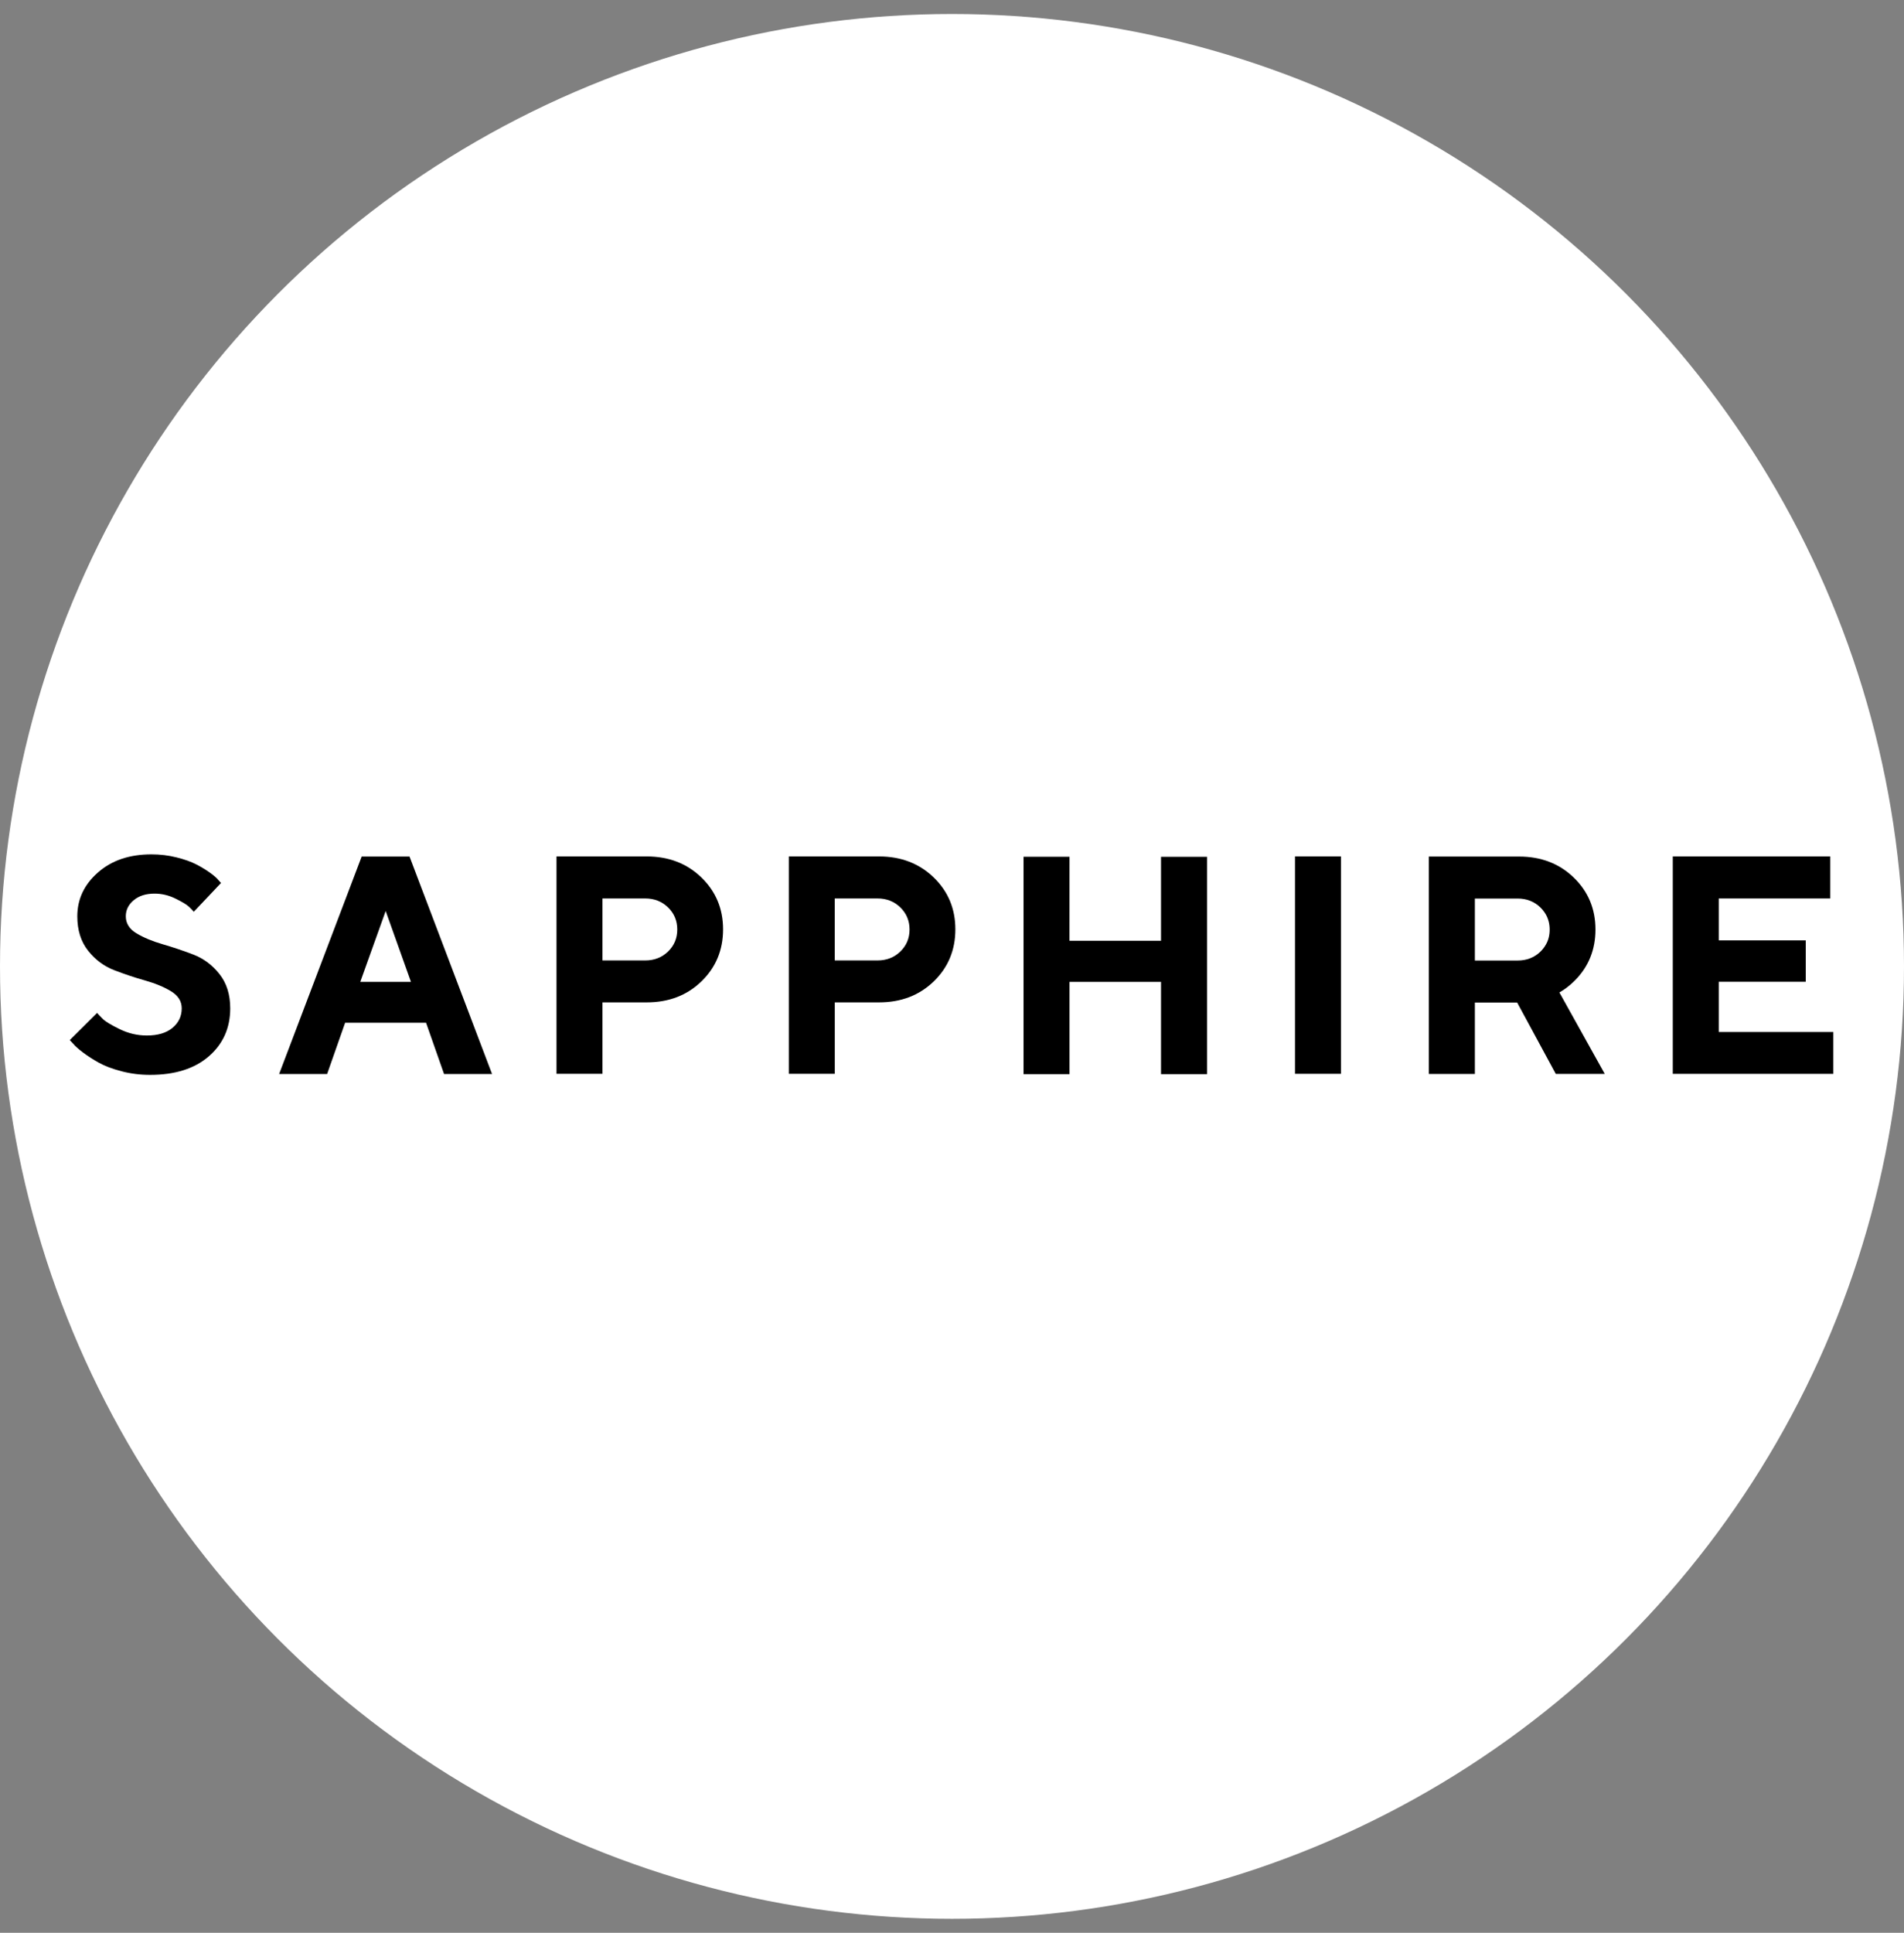
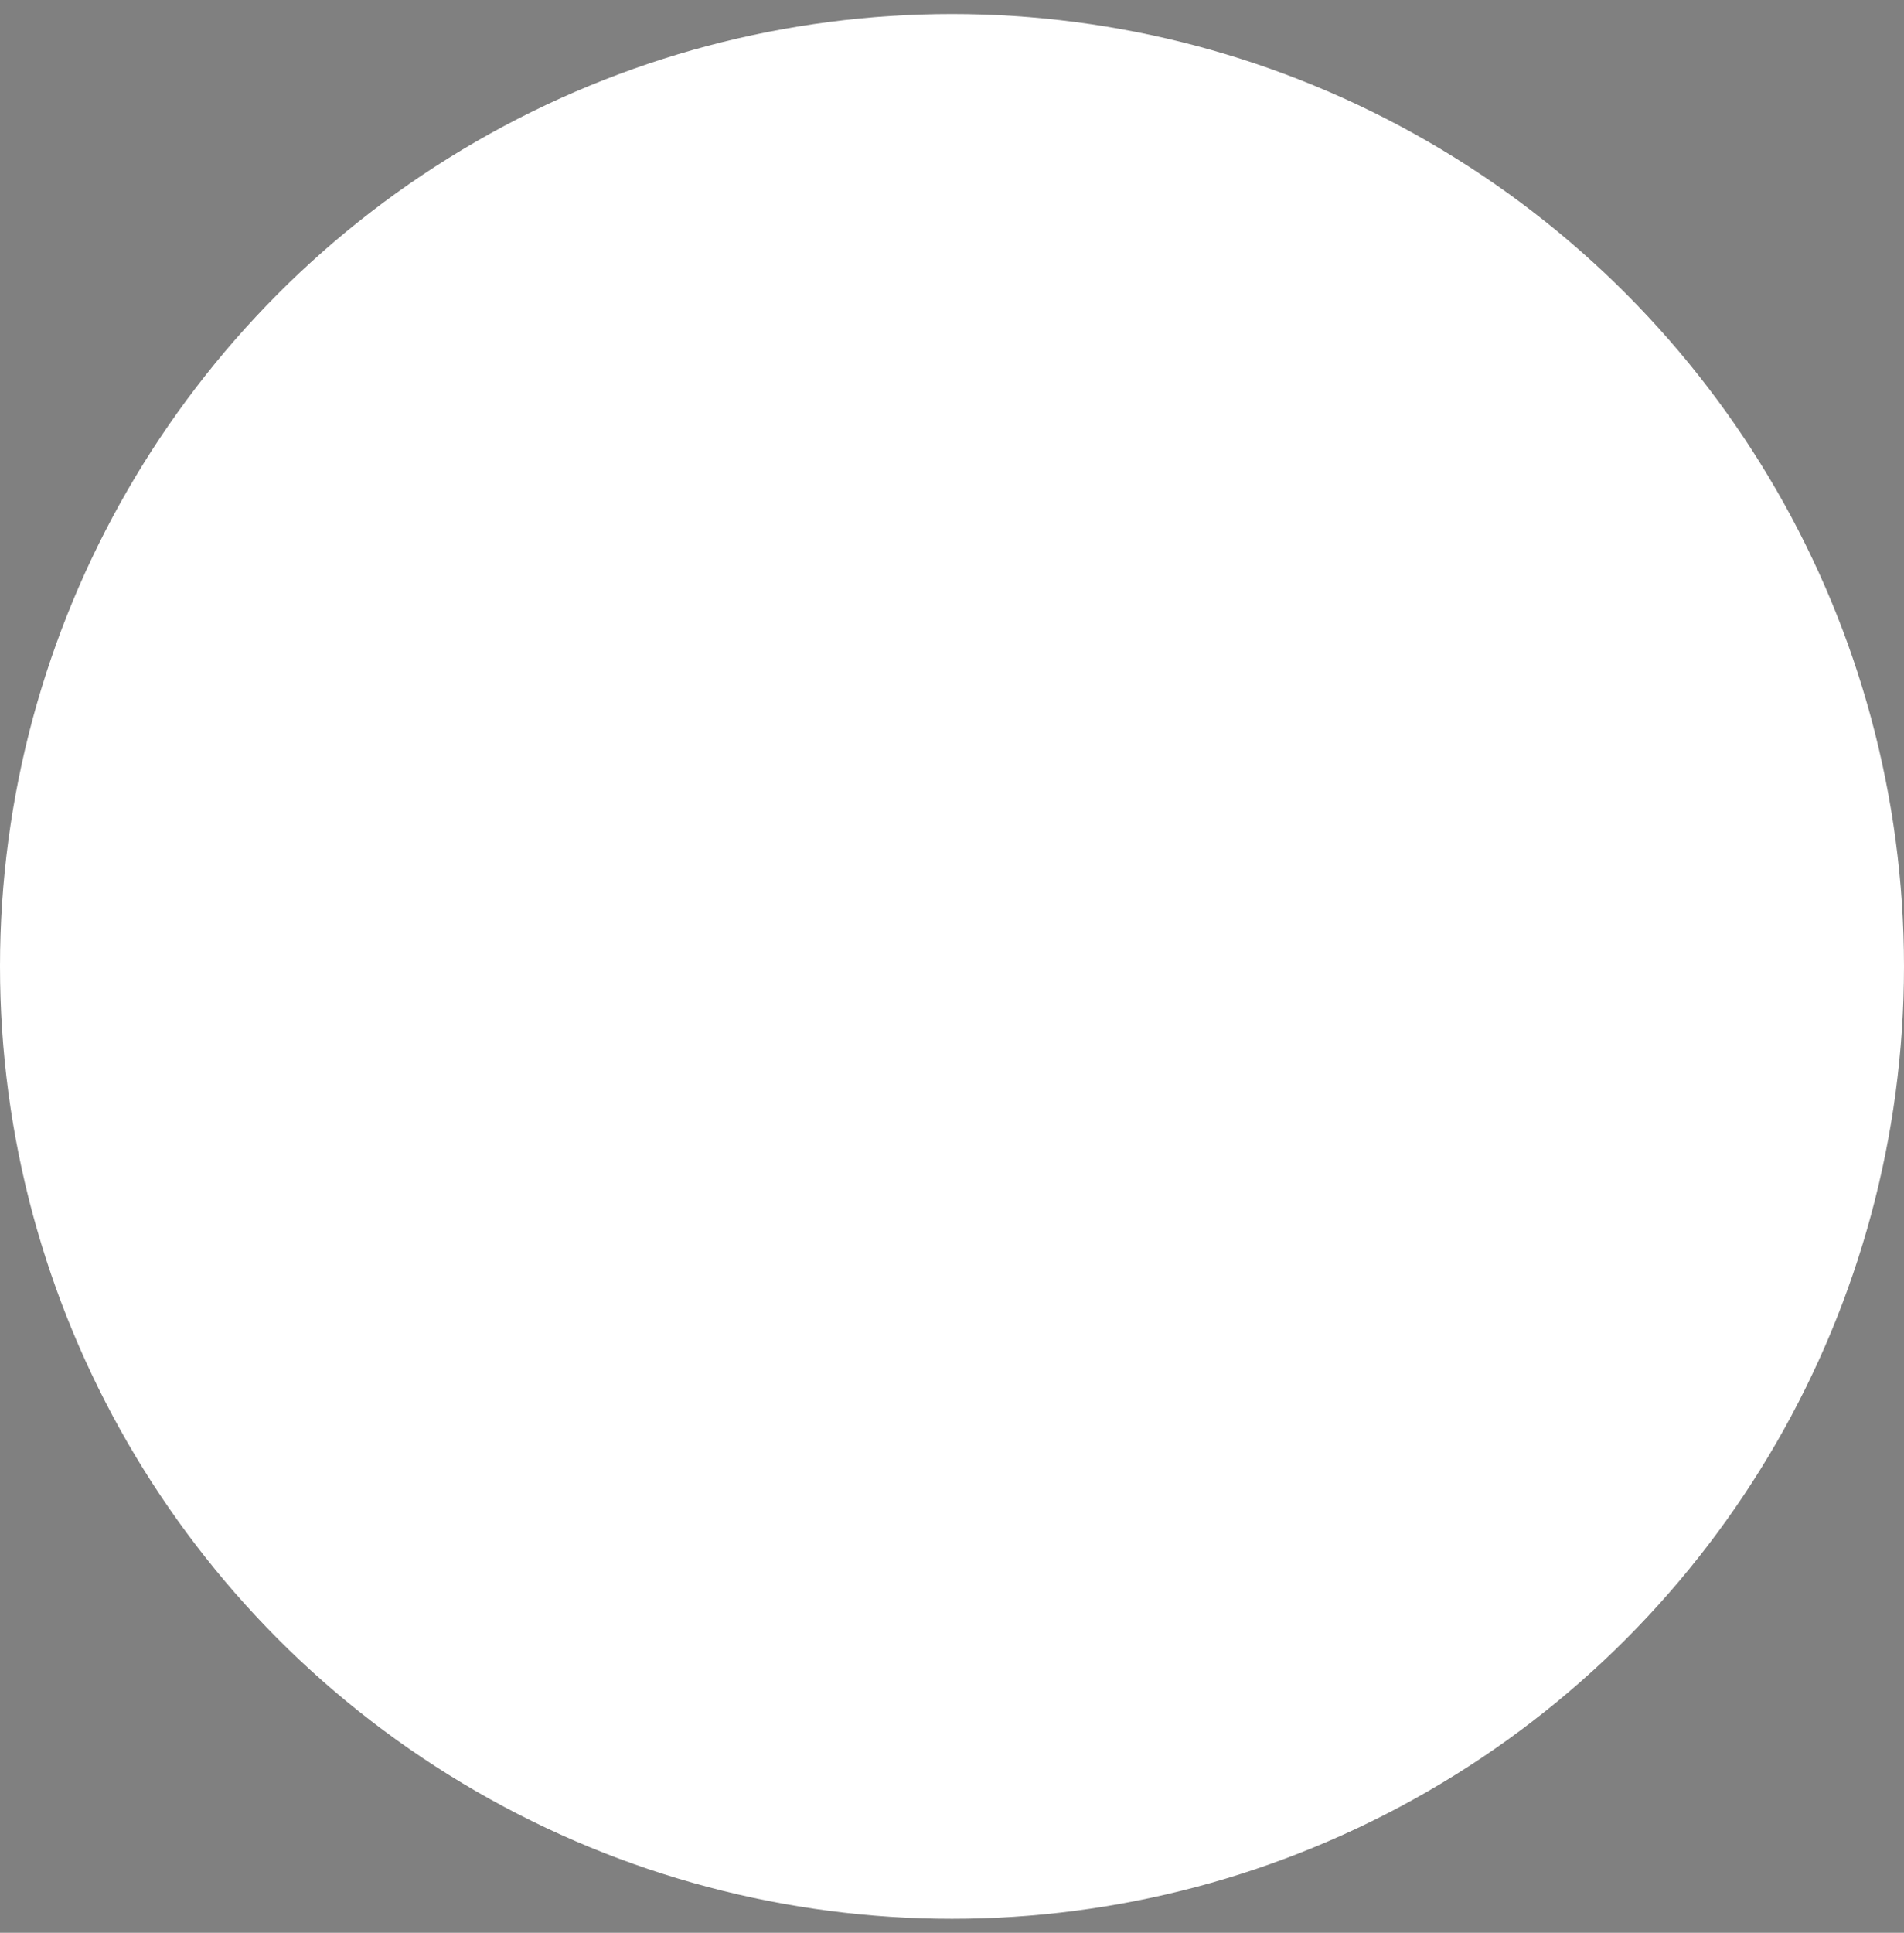
<svg xmlns="http://www.w3.org/2000/svg" width="68" height="69" viewBox="0 0 68 69" fill="none">
  <rect x="0" y="0" width="68" height="69" fill="#808080" stroke="none" />
  <circle cx="34" cy="34.5" r="34" fill="white" />
  <g clip-path="url(#clip0_3706_49174)">
-     <path d="M6.107 35.387C5.852 35.232 5.541 35.104 5.174 35C4.806 34.897 4.441 34.774 4.077 34.634C3.713 34.493 3.402 34.262 3.146 33.939C2.89 33.615 2.761 33.207 2.761 32.711C2.761 32.1 3.006 31.579 3.497 31.148C3.987 30.715 4.624 30.5 5.409 30.5C5.718 30.5 6.017 30.536 6.305 30.608C6.593 30.68 6.83 30.764 7.015 30.861C7.2 30.957 7.361 31.056 7.5 31.156C7.639 31.256 7.739 31.343 7.798 31.416L7.893 31.522L6.922 32.549C6.88 32.499 6.822 32.439 6.746 32.367C6.67 32.295 6.511 32.199 6.269 32.08C6.026 31.96 5.777 31.901 5.521 31.901C5.211 31.901 4.962 31.98 4.775 32.138C4.586 32.295 4.493 32.486 4.493 32.711C4.493 32.964 4.62 33.167 4.876 33.32C5.131 33.473 5.44 33.601 5.803 33.707C6.167 33.812 6.532 33.935 6.9 34.075C7.268 34.216 7.58 34.448 7.836 34.771C8.093 35.093 8.222 35.503 8.222 35.998C8.222 36.696 7.968 37.267 7.459 37.709C6.951 38.151 6.251 38.372 5.358 38.372C5.007 38.372 4.666 38.329 4.338 38.243C4.009 38.157 3.738 38.055 3.525 37.935C3.313 37.816 3.125 37.695 2.963 37.572C2.802 37.45 2.685 37.346 2.615 37.262L2.492 37.13L3.468 36.161C3.517 36.217 3.586 36.29 3.676 36.379C3.766 36.469 3.965 36.589 4.275 36.74C4.584 36.891 4.908 36.967 5.245 36.967C5.635 36.967 5.94 36.876 6.16 36.694C6.38 36.511 6.49 36.279 6.49 35.998C6.49 35.745 6.362 35.541 6.107 35.387Z" fill="black" />
    <path d="M23.095 30.574C23.88 30.574 24.532 30.824 25.048 31.323C25.566 31.824 25.824 32.442 25.824 33.179C25.824 33.916 25.566 34.536 25.051 35.035C24.535 35.535 23.884 35.784 23.095 35.784H21.517V38.333H19.875V30.574H23.095ZM21.517 32.074V34.287H23.042C23.369 34.287 23.642 34.18 23.86 33.968C24.078 33.755 24.188 33.494 24.188 33.183C24.188 32.872 24.079 32.61 23.86 32.395C23.641 32.181 23.368 32.074 23.042 32.074H21.517Z" fill="black" />
    <path d="M31.392 30.574C32.177 30.574 32.828 30.824 33.345 31.323C33.863 31.824 34.12 32.442 34.12 33.179C34.12 33.916 33.863 34.536 33.348 35.035C32.832 35.535 32.181 35.784 31.392 35.784H29.814V38.333H28.172V30.574H31.392ZM29.813 32.074V34.287H31.338C31.665 34.287 31.938 34.18 32.156 33.968C32.374 33.755 32.484 33.494 32.484 33.183C32.484 32.872 32.375 32.61 32.156 32.395C31.937 32.181 31.664 32.074 31.338 32.074H29.813Z" fill="black" />
    <path d="M55.693 35.43C55.878 35.324 56.049 35.194 56.208 35.039C56.225 35.023 56.24 35.007 56.255 34.992L56.261 34.987C56.741 34.497 56.981 33.895 56.981 33.184C56.981 32.446 56.722 31.828 56.205 31.328C55.688 30.828 55.036 30.578 54.251 30.578H51.031V38.339H52.674V35.789H54.184L55.564 38.338H57.313L55.693 35.43ZM52.674 34.29V32.077H54.198C54.525 32.077 54.798 32.184 55.017 32.398C55.071 32.451 55.117 32.506 55.157 32.564C55.229 32.666 55.279 32.777 55.31 32.899C55.333 32.989 55.345 33.085 55.345 33.186C55.345 33.385 55.301 33.563 55.21 33.721C55.21 33.722 55.209 33.723 55.208 33.724C55.158 33.812 55.096 33.894 55.018 33.971C54.799 34.183 54.526 34.29 54.199 34.29H52.674Z" fill="black" />
    <path d="M46.25 30.574H47.892V38.334H46.25V30.574Z" fill="black" />
    <path d="M41.465 30.587V33.526V33.585H38.196L38.197 30.586H36.555V38.346H38.197V35.051H41.465V38.347H43.108V30.587H41.465Z" fill="black" />
-     <path d="M61.384 36.841V35.862V35.049H61.532H64.491V33.571H61.384V32.968V32.074H65.367V30.574H59.742V38.335H65.477V36.841H61.384Z" fill="black" />
    <path d="M14.626 30.578H12.917L9.969 38.341H11.683L12.326 36.511H15.216L15.859 38.341H17.573L14.626 30.578ZM13.774 32.522L14.677 35.052H12.867L13.774 32.522Z" fill="black" />
  </g>
  <defs>
    <clipPath id="clip0_3706_49174">
-       <rect width="62.984" height="7.873" fill="white" transform="translate(2.492 30.5)" />
-     </clipPath>
+       </clipPath>
  </defs>
</svg>